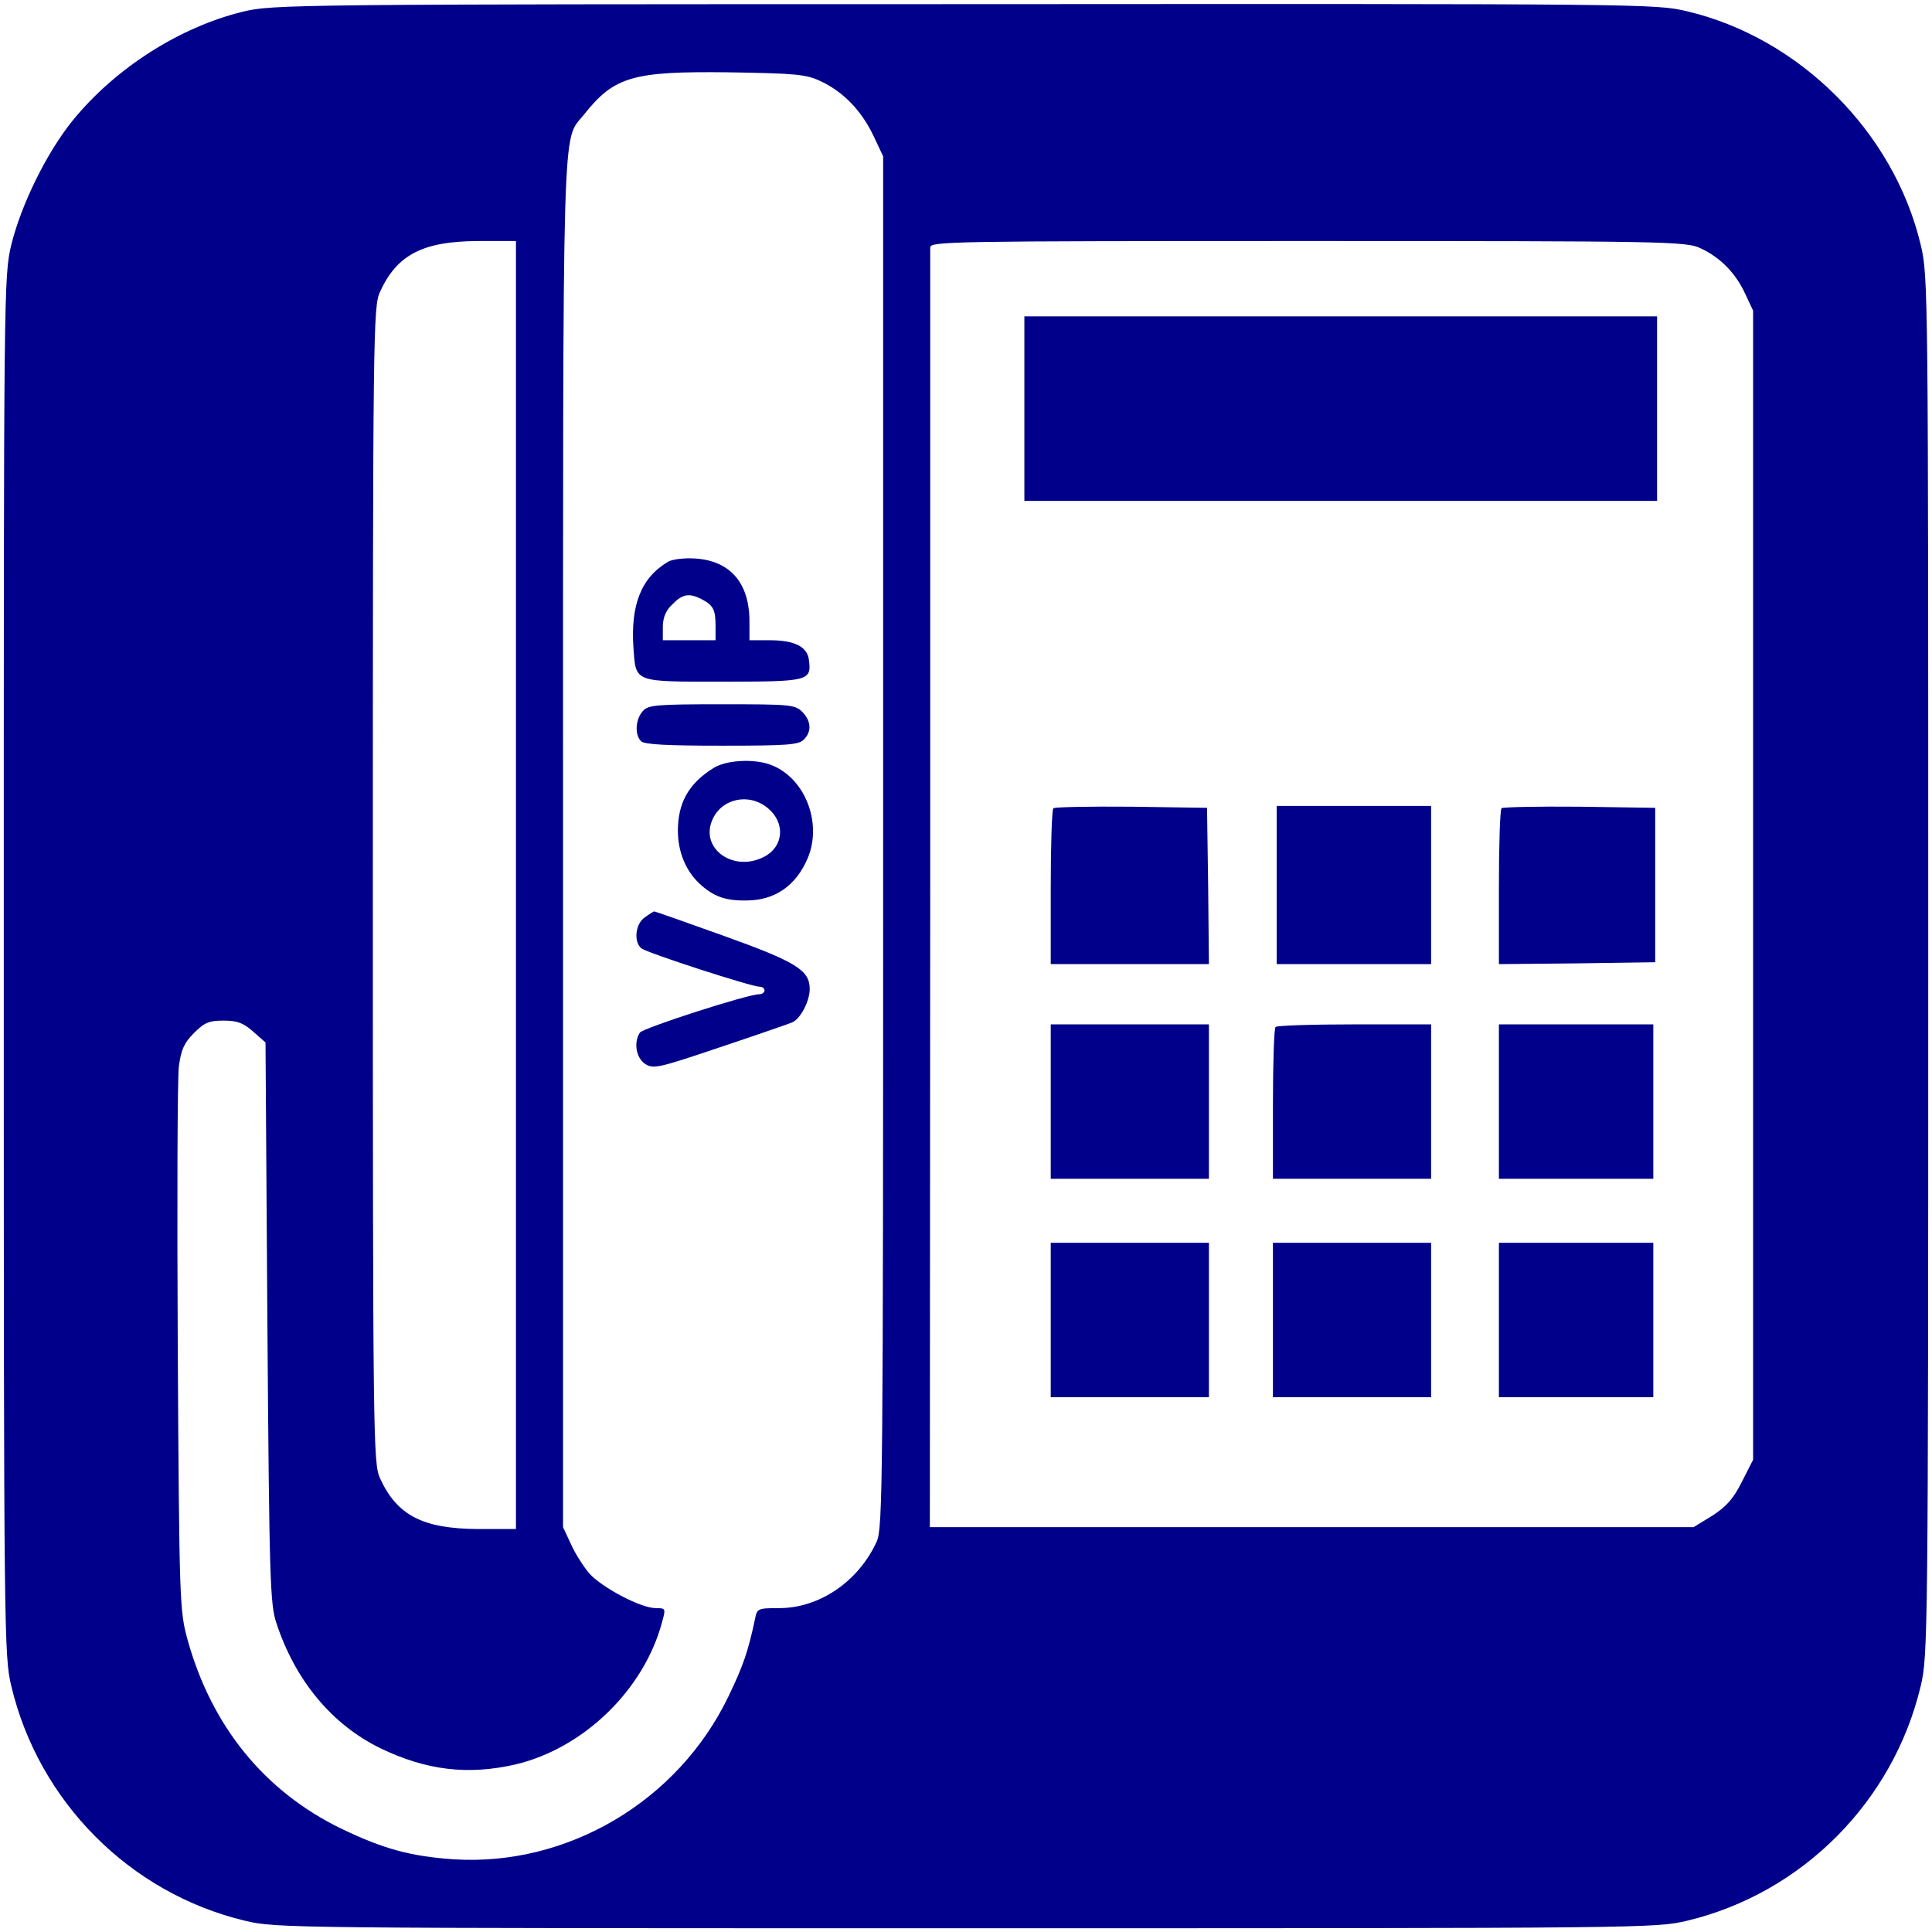
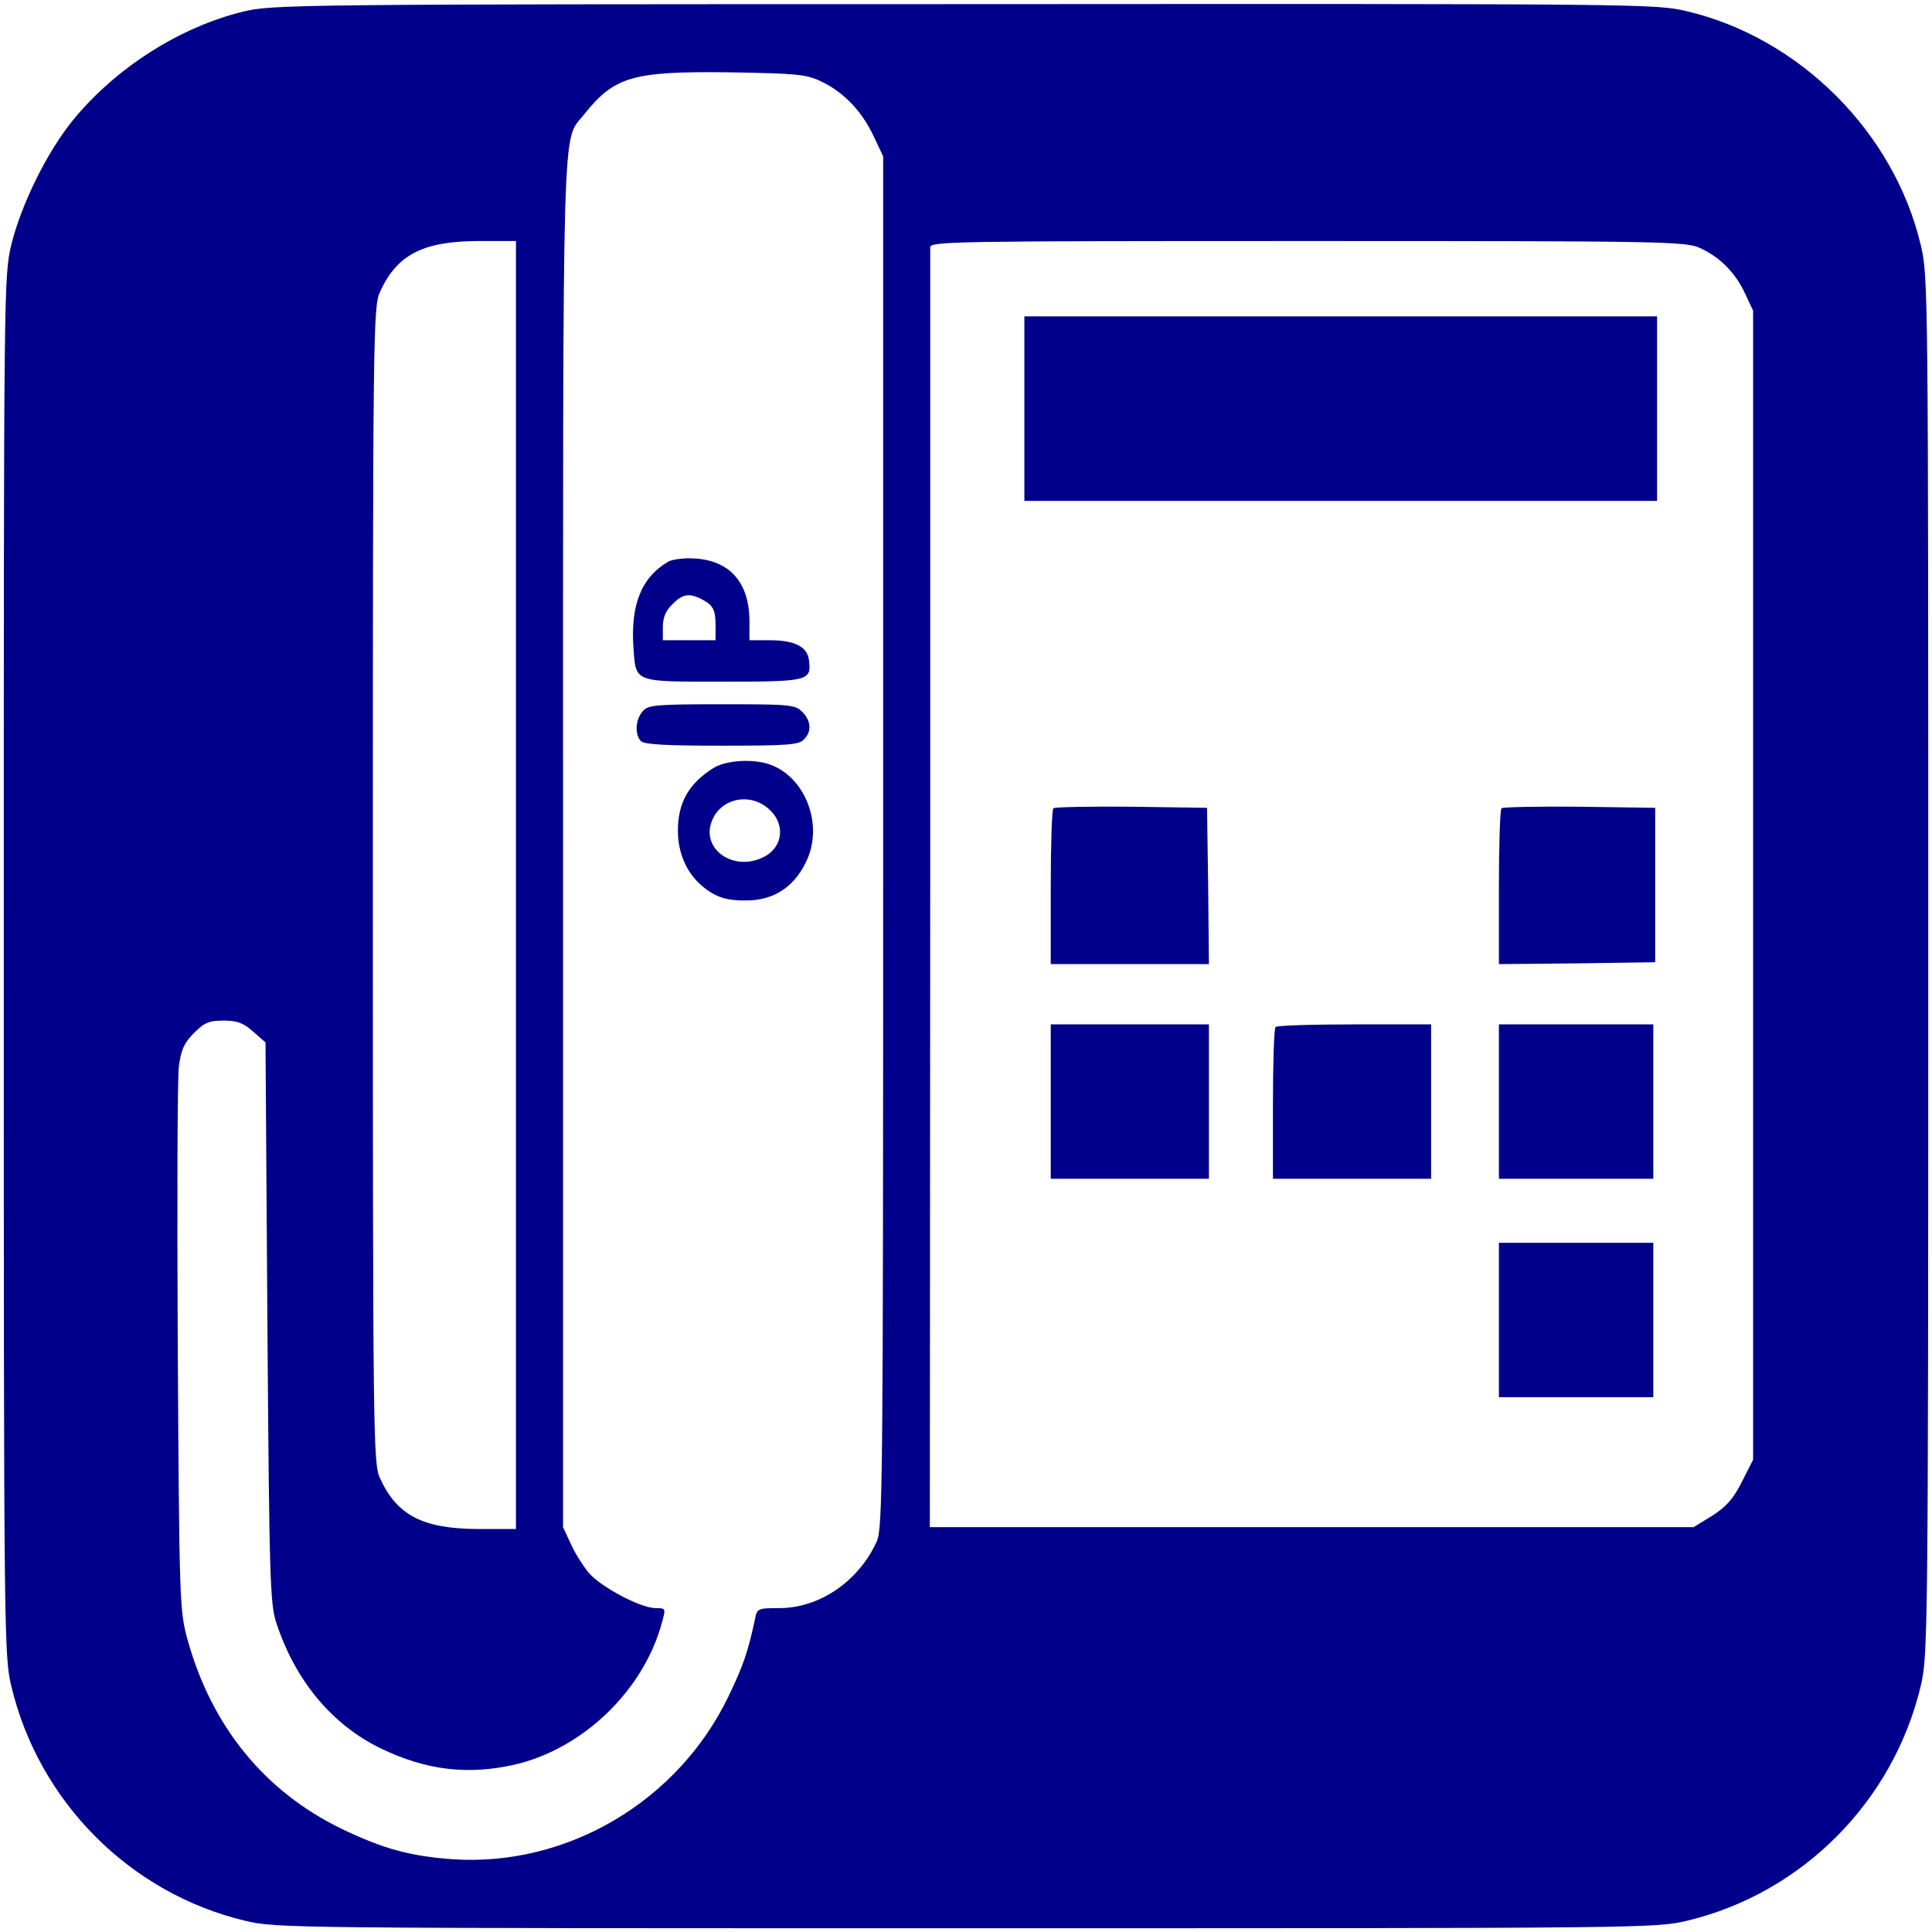
<svg xmlns="http://www.w3.org/2000/svg" version="1.0" width="513pt" height="513pt" viewBox="0 0 513 513" preserveAspectRatio="xMidYMid meet">
  <g transform="translate(0,513) scale(0.1,-0.1)" fill="#00008A" stroke="none">
    <path d="M645 5099 c-168 -41 -339 -150 -452 -289 -69 -85 -137 -224 -163 -330 -20 -84 -20 -114 -20 -1915 0 -1787 1 -1832 20 -1912 73 -307 315 -550 620 -623 84 -20 110 -20 1915 -20 1805 0 1831 0 1915 20 305 73 547 316 620 623 19 80 20 125 20 1912 0 1801 0 1831 -20 1915 -71 299 -321 549 -620 620 -84 20 -113 20 -1920 19 -1784 0 -1837 -1 -1915 -20z m1535 -185 c59 -28 107 -77 139 -144 l26 -55 0 -1820 c0 -1706 -1 -1822 -17 -1858 -48 -106 -152 -177 -259 -177 -56 0 -59 -1 -64 -28 -19 -89 -32 -126 -71 -207 -134 -278 -427 -451 -729 -432 -116 8 -188 28 -300 82 -203 99 -343 271 -407 501 -21 77 -22 97 -26 774 -2 382 -1 720 3 749 6 44 14 62 40 88 28 28 40 33 79 33 36 0 52 -6 78 -29 l33 -29 5 -744 c5 -680 7 -748 24 -798 50 -152 147 -269 276 -332 122 -59 233 -72 359 -43 181 43 341 198 389 378 10 36 10 37 -17 37 -40 0 -145 56 -177 93 -15 18 -37 52 -48 77 l-21 45 0 1820 c0 1971 -3 1857 55 1930 81 102 129 116 385 113 179 -3 205 -5 245 -24z m-810 -2134 l0 -1710 -102 0 c-145 1 -214 36 -259 135 -18 38 -19 107 -19 1575 0 1468 1 1537 19 1575 45 99 114 134 259 135 l102 0 0 -1710z m3145 1691 c52 -24 93 -65 119 -121 l21 -45 0 -1526 0 -1525 -30 -59 c-23 -46 -42 -66 -79 -90 l-49 -30 -1014 0 -1014 0 1 1690 c0 930 0 1698 0 1708 0 16 54 17 1003 17 950 0 1004 -1 1042 -19z" />
    <path d="M1775 3639 c-72 -42 -101 -114 -93 -230 7 -92 -1 -89 238 -89 227 0 235 2 228 57 -4 36 -38 53 -105 53 l-53 0 0 50 c0 102 -51 161 -144 167 -28 2 -60 -2 -71 -8z m88 -100 c31 -16 37 -28 37 -71 l0 -38 -70 0 -70 0 0 35 c0 25 8 44 25 60 27 28 45 31 78 14z" />
    <path d="M1707 3242 c-20 -22 -22 -63 -5 -80 9 -9 70 -12 214 -12 171 0 205 2 218 16 22 21 20 50 -4 74 -19 19 -33 20 -213 20 -175 0 -196 -2 -210 -18z" />
    <path d="M1895 3091 c-66 -41 -95 -92 -95 -167 0 -56 21 -106 57 -140 37 -34 68 -46 125 -45 75 0 132 39 163 113 39 94 -8 213 -98 247 -44 17 -118 13 -152 -8z m144 -107 c47 -39 42 -102 -10 -129 -81 -42 -170 21 -138 97 24 58 98 74 148 32z" />
-     <path d="M1712 2694 c-25 -17 -30 -65 -9 -82 14 -12 292 -102 314 -102 7 0 13 -4 13 -10 0 -5 -6 -10 -14 -10 -31 0 -310 -90 -317 -102 -17 -26 -10 -67 14 -83 22 -14 35 -11 198 44 96 32 182 62 192 66 22 9 47 56 47 89 0 50 -36 72 -228 141 -100 36 -183 65 -185 65 -1 0 -13 -7 -25 -16z" />
+     <path d="M1712 2694 z" />
    <path d="M2720 4045 l0 -245 840 0 840 0 0 245 0 245 -840 0 -840 0 0 -245z" />
    <path d="M2797 2984 c-4 -4 -7 -99 -7 -211 l0 -203 210 0 210 0 -2 208 -3 207 -201 3 c-110 1 -203 -1 -207 -4z" />
-     <path d="M3390 2780 l0 -210 205 0 205 0 0 210 0 210 -205 0 -205 0 0 -210z" />
    <path d="M3987 2984 c-4 -4 -7 -99 -7 -211 l0 -203 208 2 207 3 0 205 0 205 -201 3 c-110 1 -203 -1 -207 -4z" />
    <path d="M2790 2205 l0 -205 210 0 210 0 0 205 0 205 -210 0 -210 0 0 -205z" />
    <path d="M3387 2403 c-4 -3 -7 -96 -7 -205 l0 -198 210 0 210 0 0 205 0 205 -203 0 c-112 0 -207 -3 -210 -7z" />
    <path d="M3980 2205 l0 -205 205 0 205 0 0 205 0 205 -205 0 -205 0 0 -205z" />
-     <path d="M2790 1625 l0 -205 210 0 210 0 0 205 0 205 -210 0 -210 0 0 -205z" />
-     <path d="M3380 1625 l0 -205 210 0 210 0 0 205 0 205 -210 0 -210 0 0 -205z" />
    <path d="M3980 1625 l0 -205 205 0 205 0 0 205 0 205 -205 0 -205 0 0 -205z" />
  </g>
</svg>